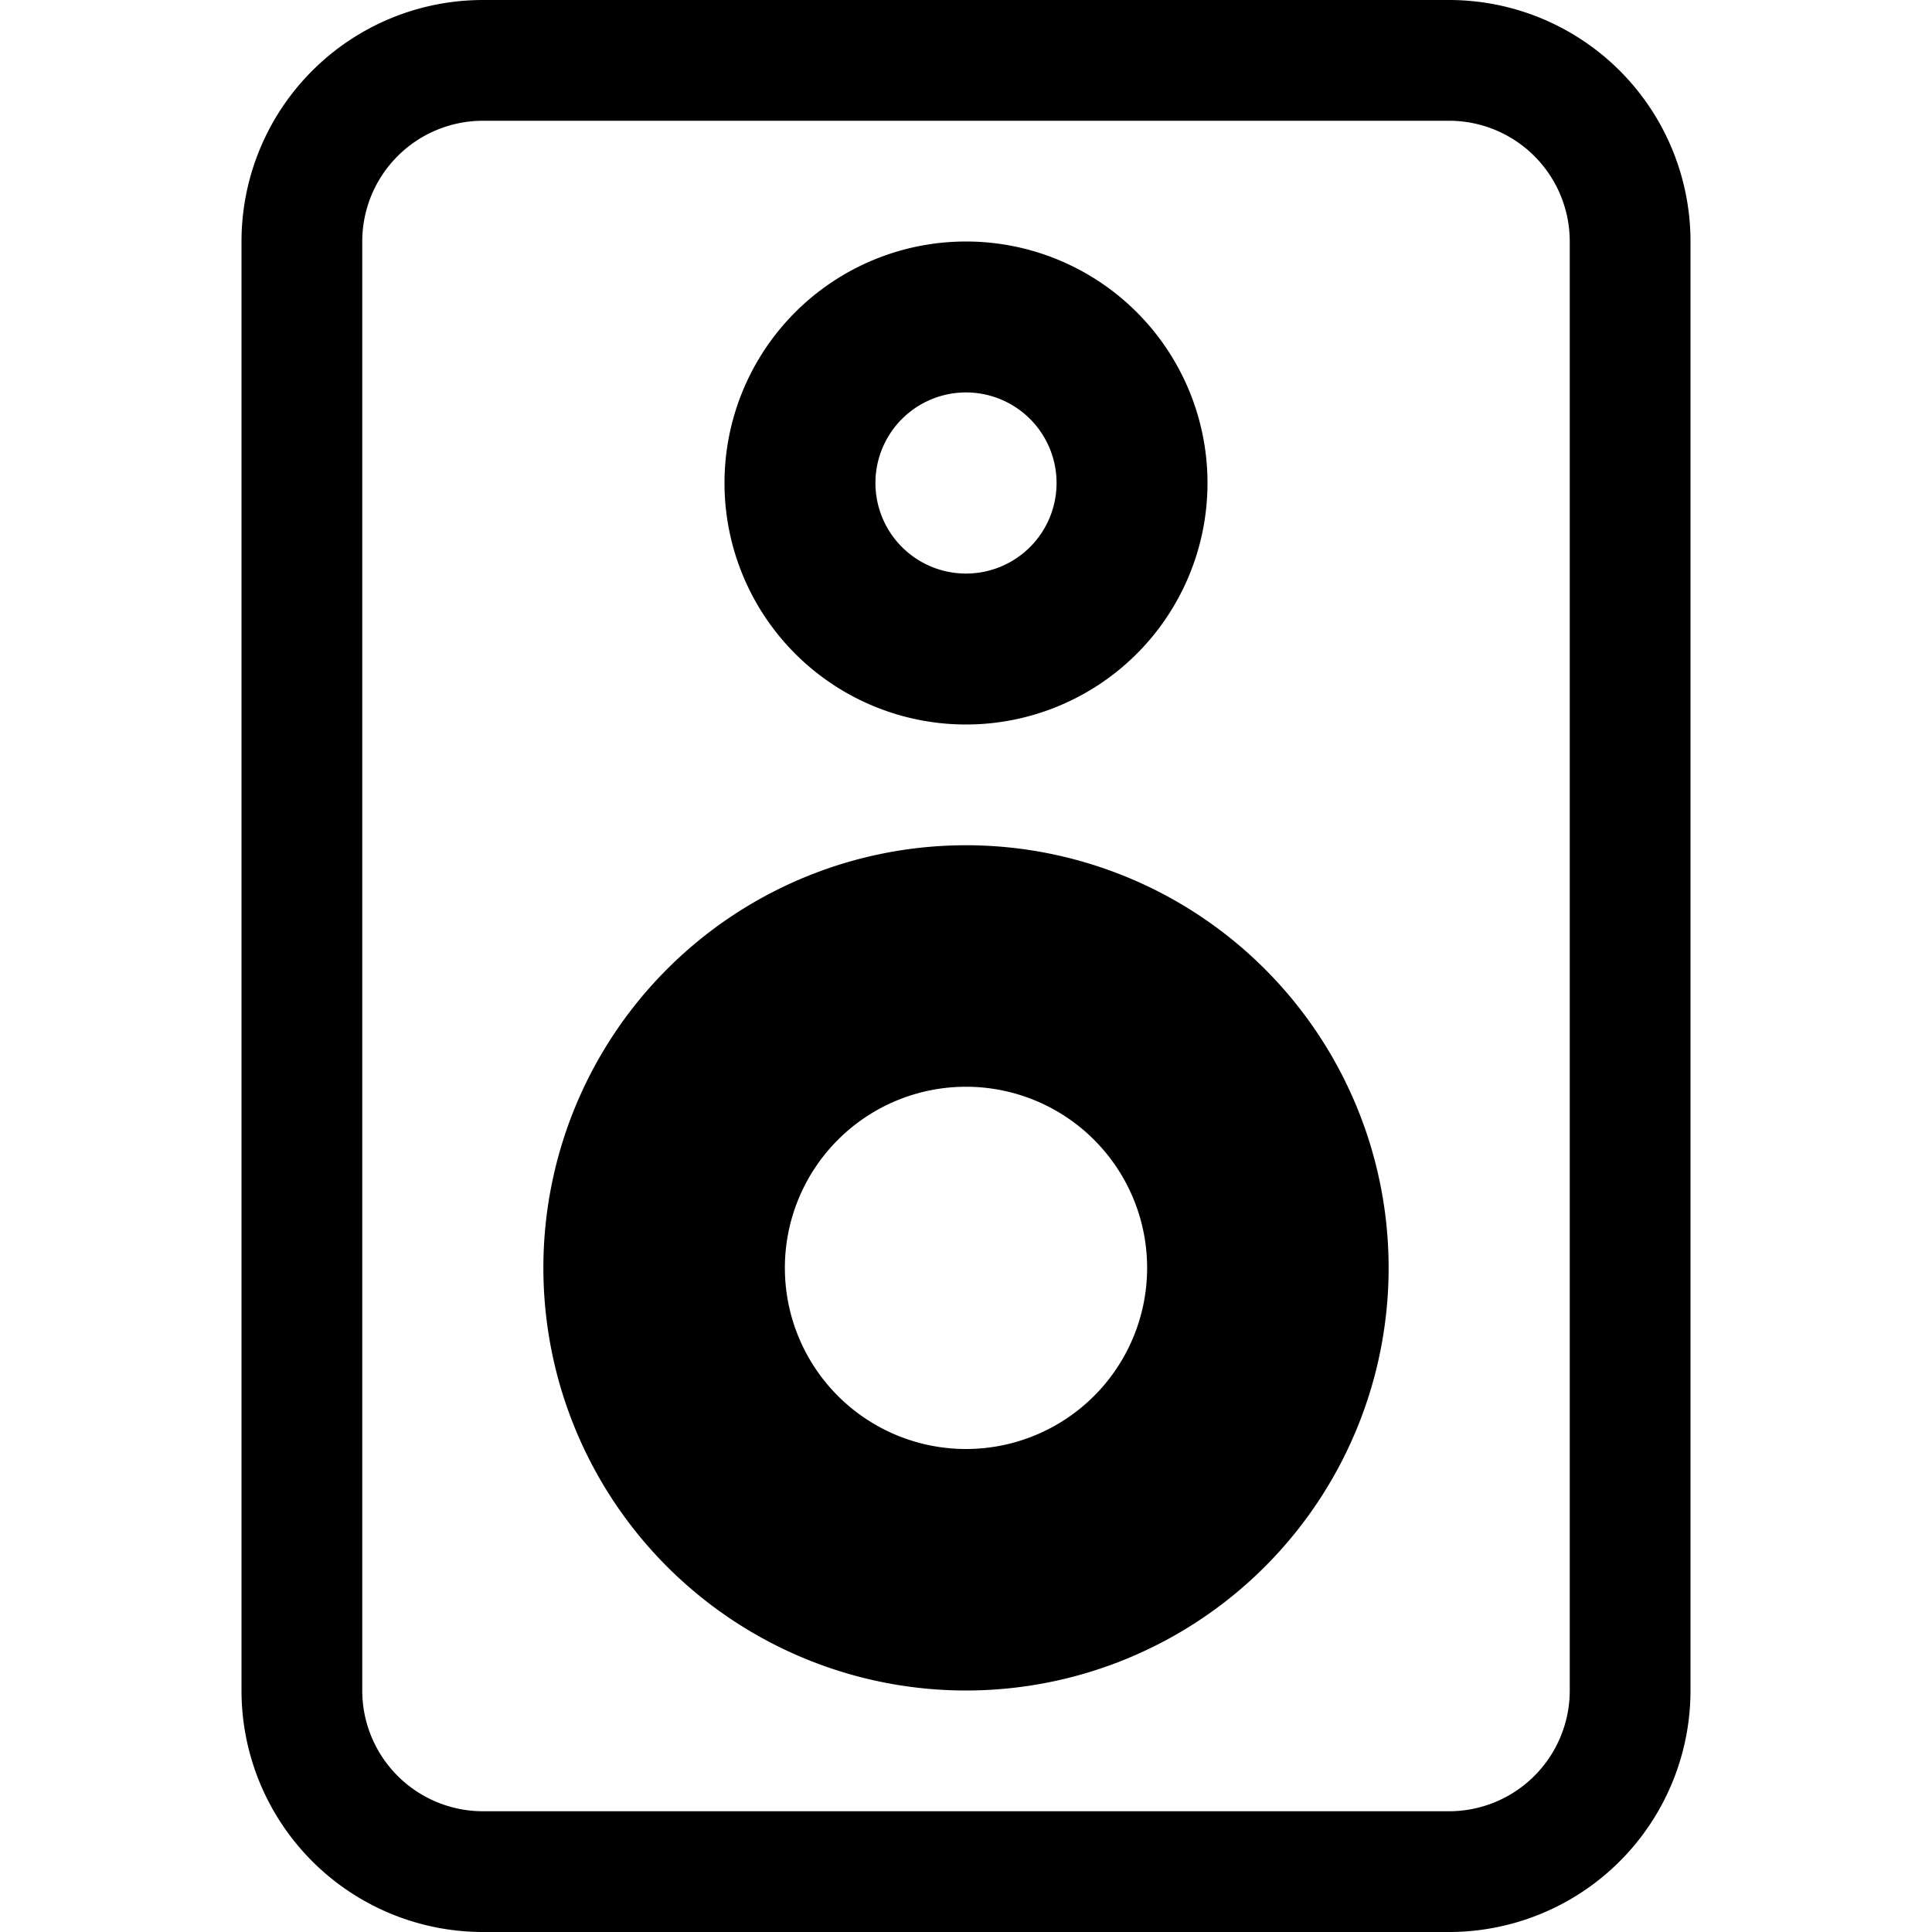
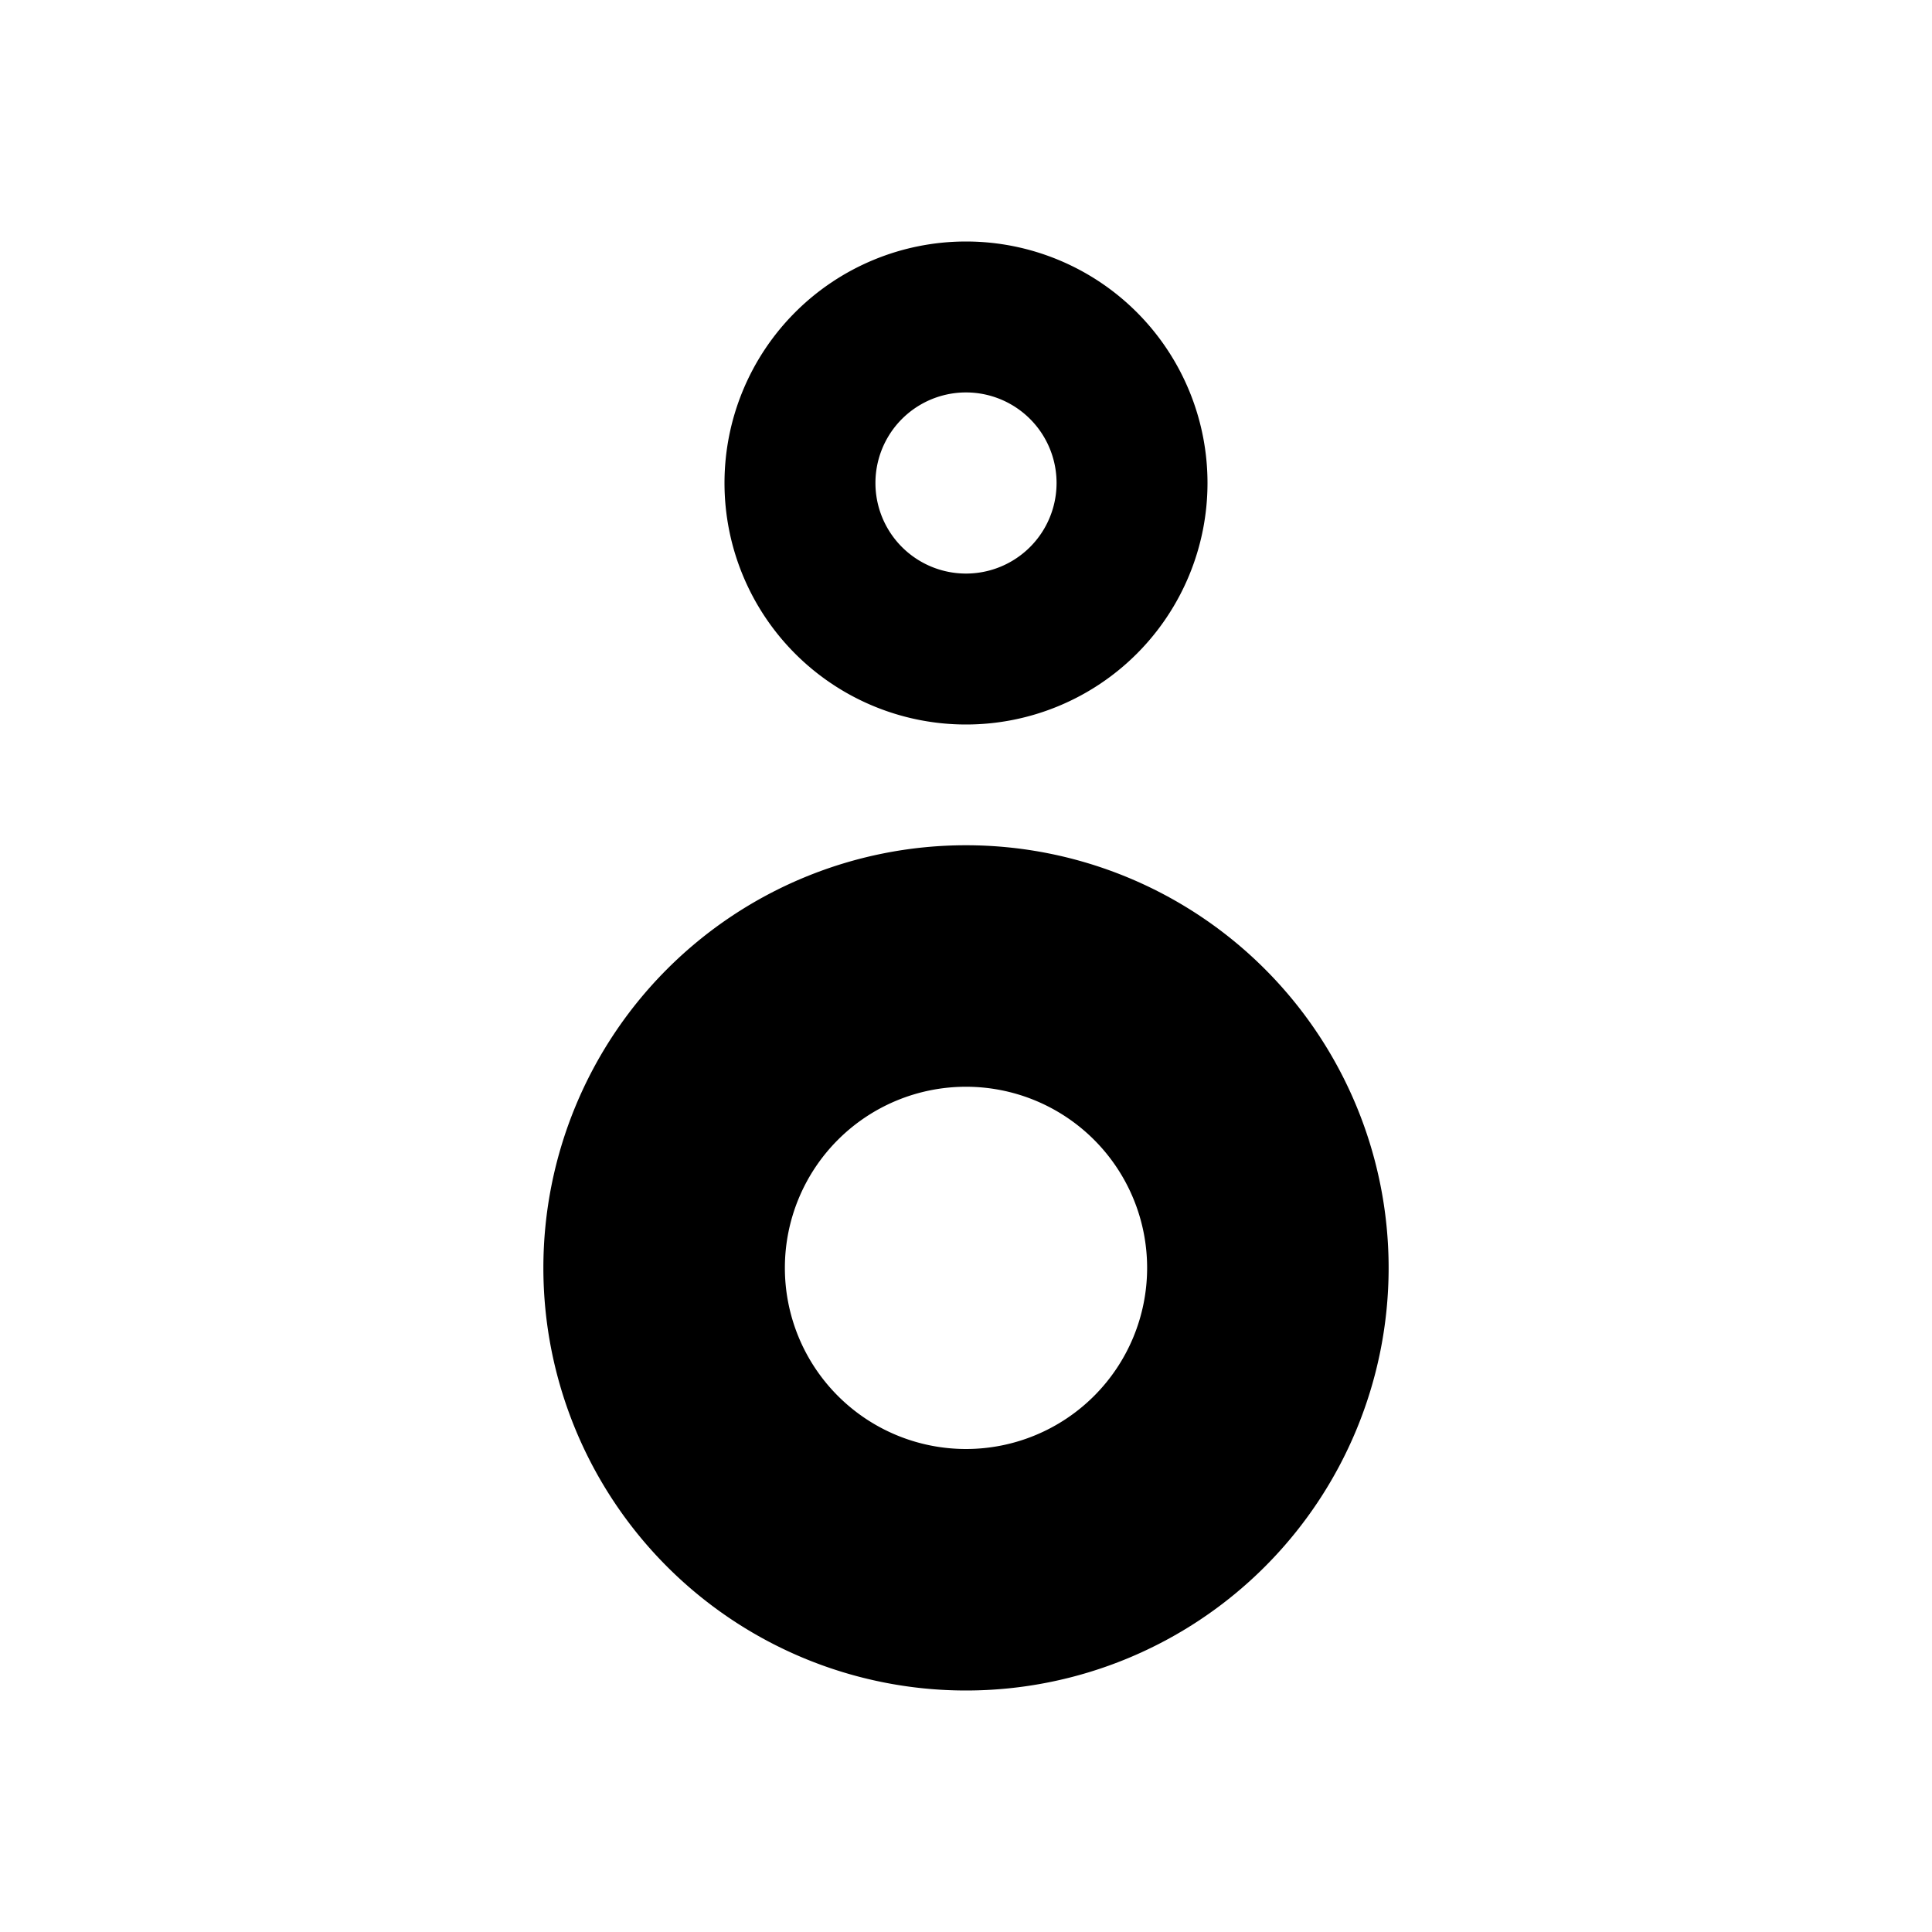
<svg xmlns="http://www.w3.org/2000/svg" width="1em" height="1em" viewBox="0 0 16 16" class="bi bi-speaker" fill="currentColor">
-   <path fill-rule="evenodd" d="M12 1H4a1 1 0 0 0-1 1v12a1 1 0 0 0 1 1h8a1 1 0 0 0 1-1V2a1 1 0 0 0-1-1zM4 0a2 2 0 0 0-2 2v12a2 2 0 0 0 2 2h8a2 2 0 0 0 2-2V2a2 2 0 0 0-2-2H4z" />
  <path fill-rule="evenodd" d="M8 4.75a.75.75 0 1 0 0-1.5.75.75 0 0 0 0 1.5zM8 6a2 2 0 1 0 0-4 2 2 0 0 0 0 4zm0 3a1.5 1.5 0 1 0 0 3 1.5 1.5 0 0 0 0-3zm-3.5 1.5a3.5 3.5 0 1 1 7 0 3.5 3.5 0 0 1-7 0z" />
</svg>